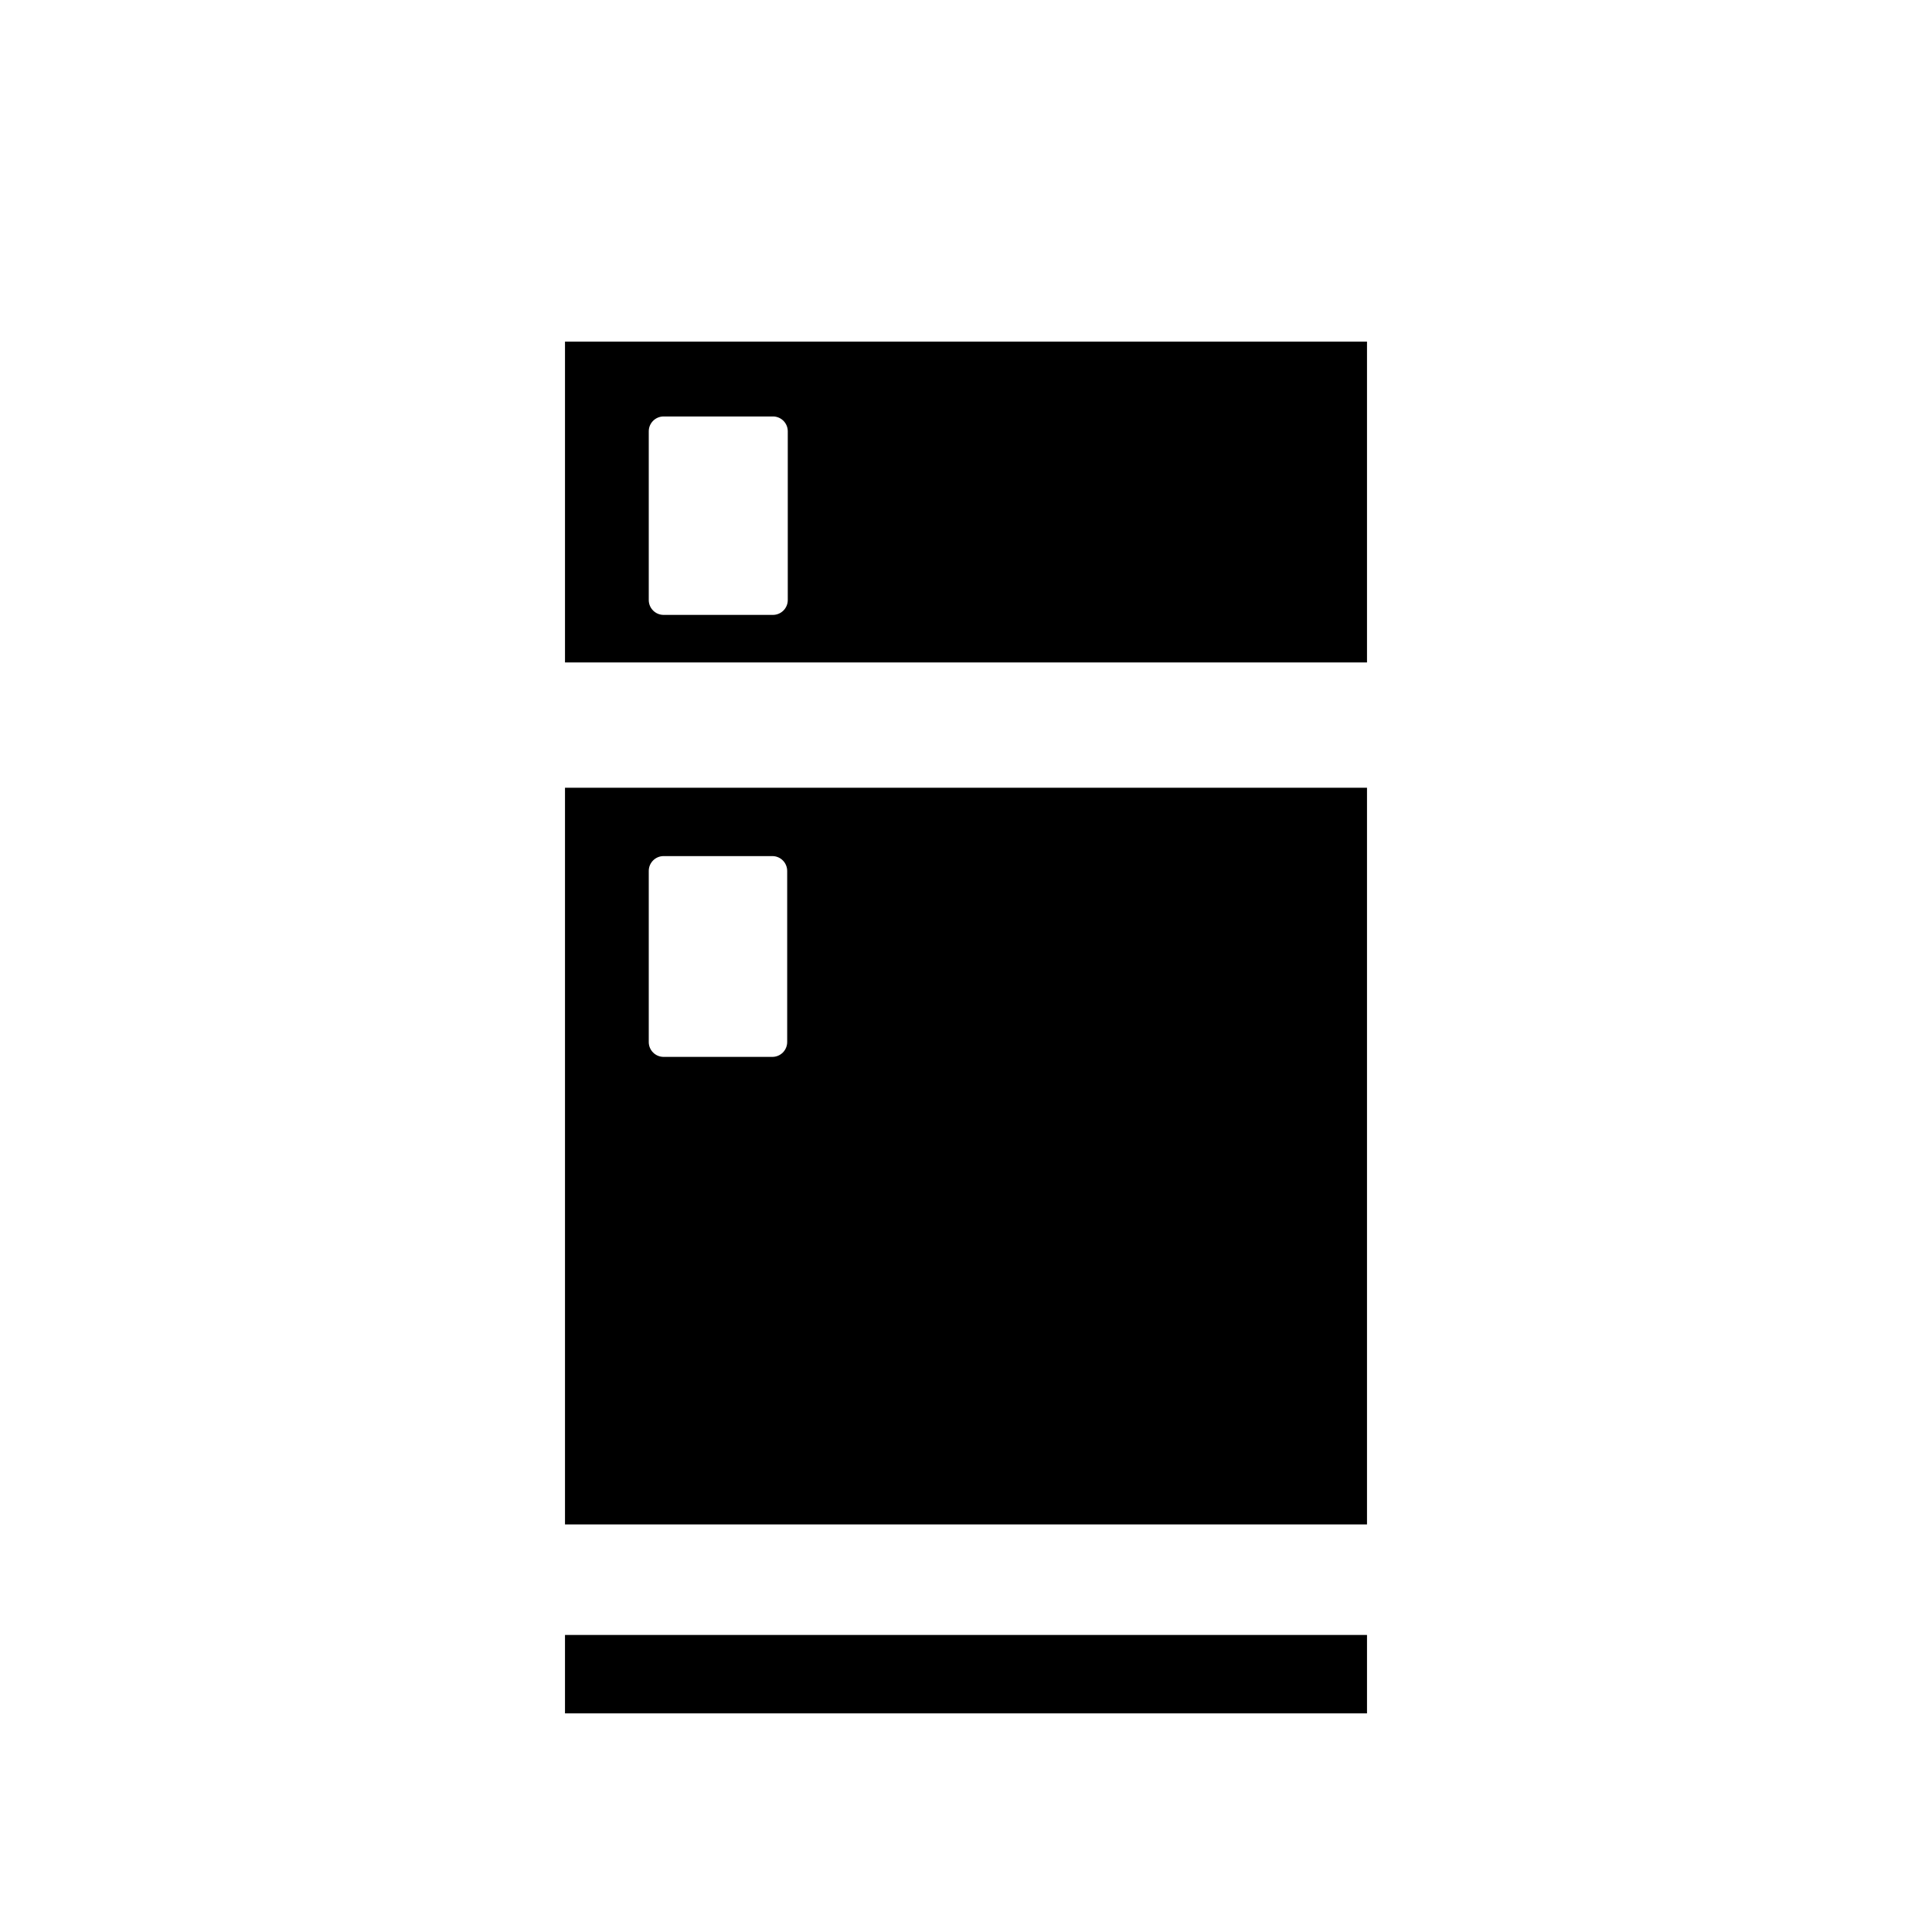
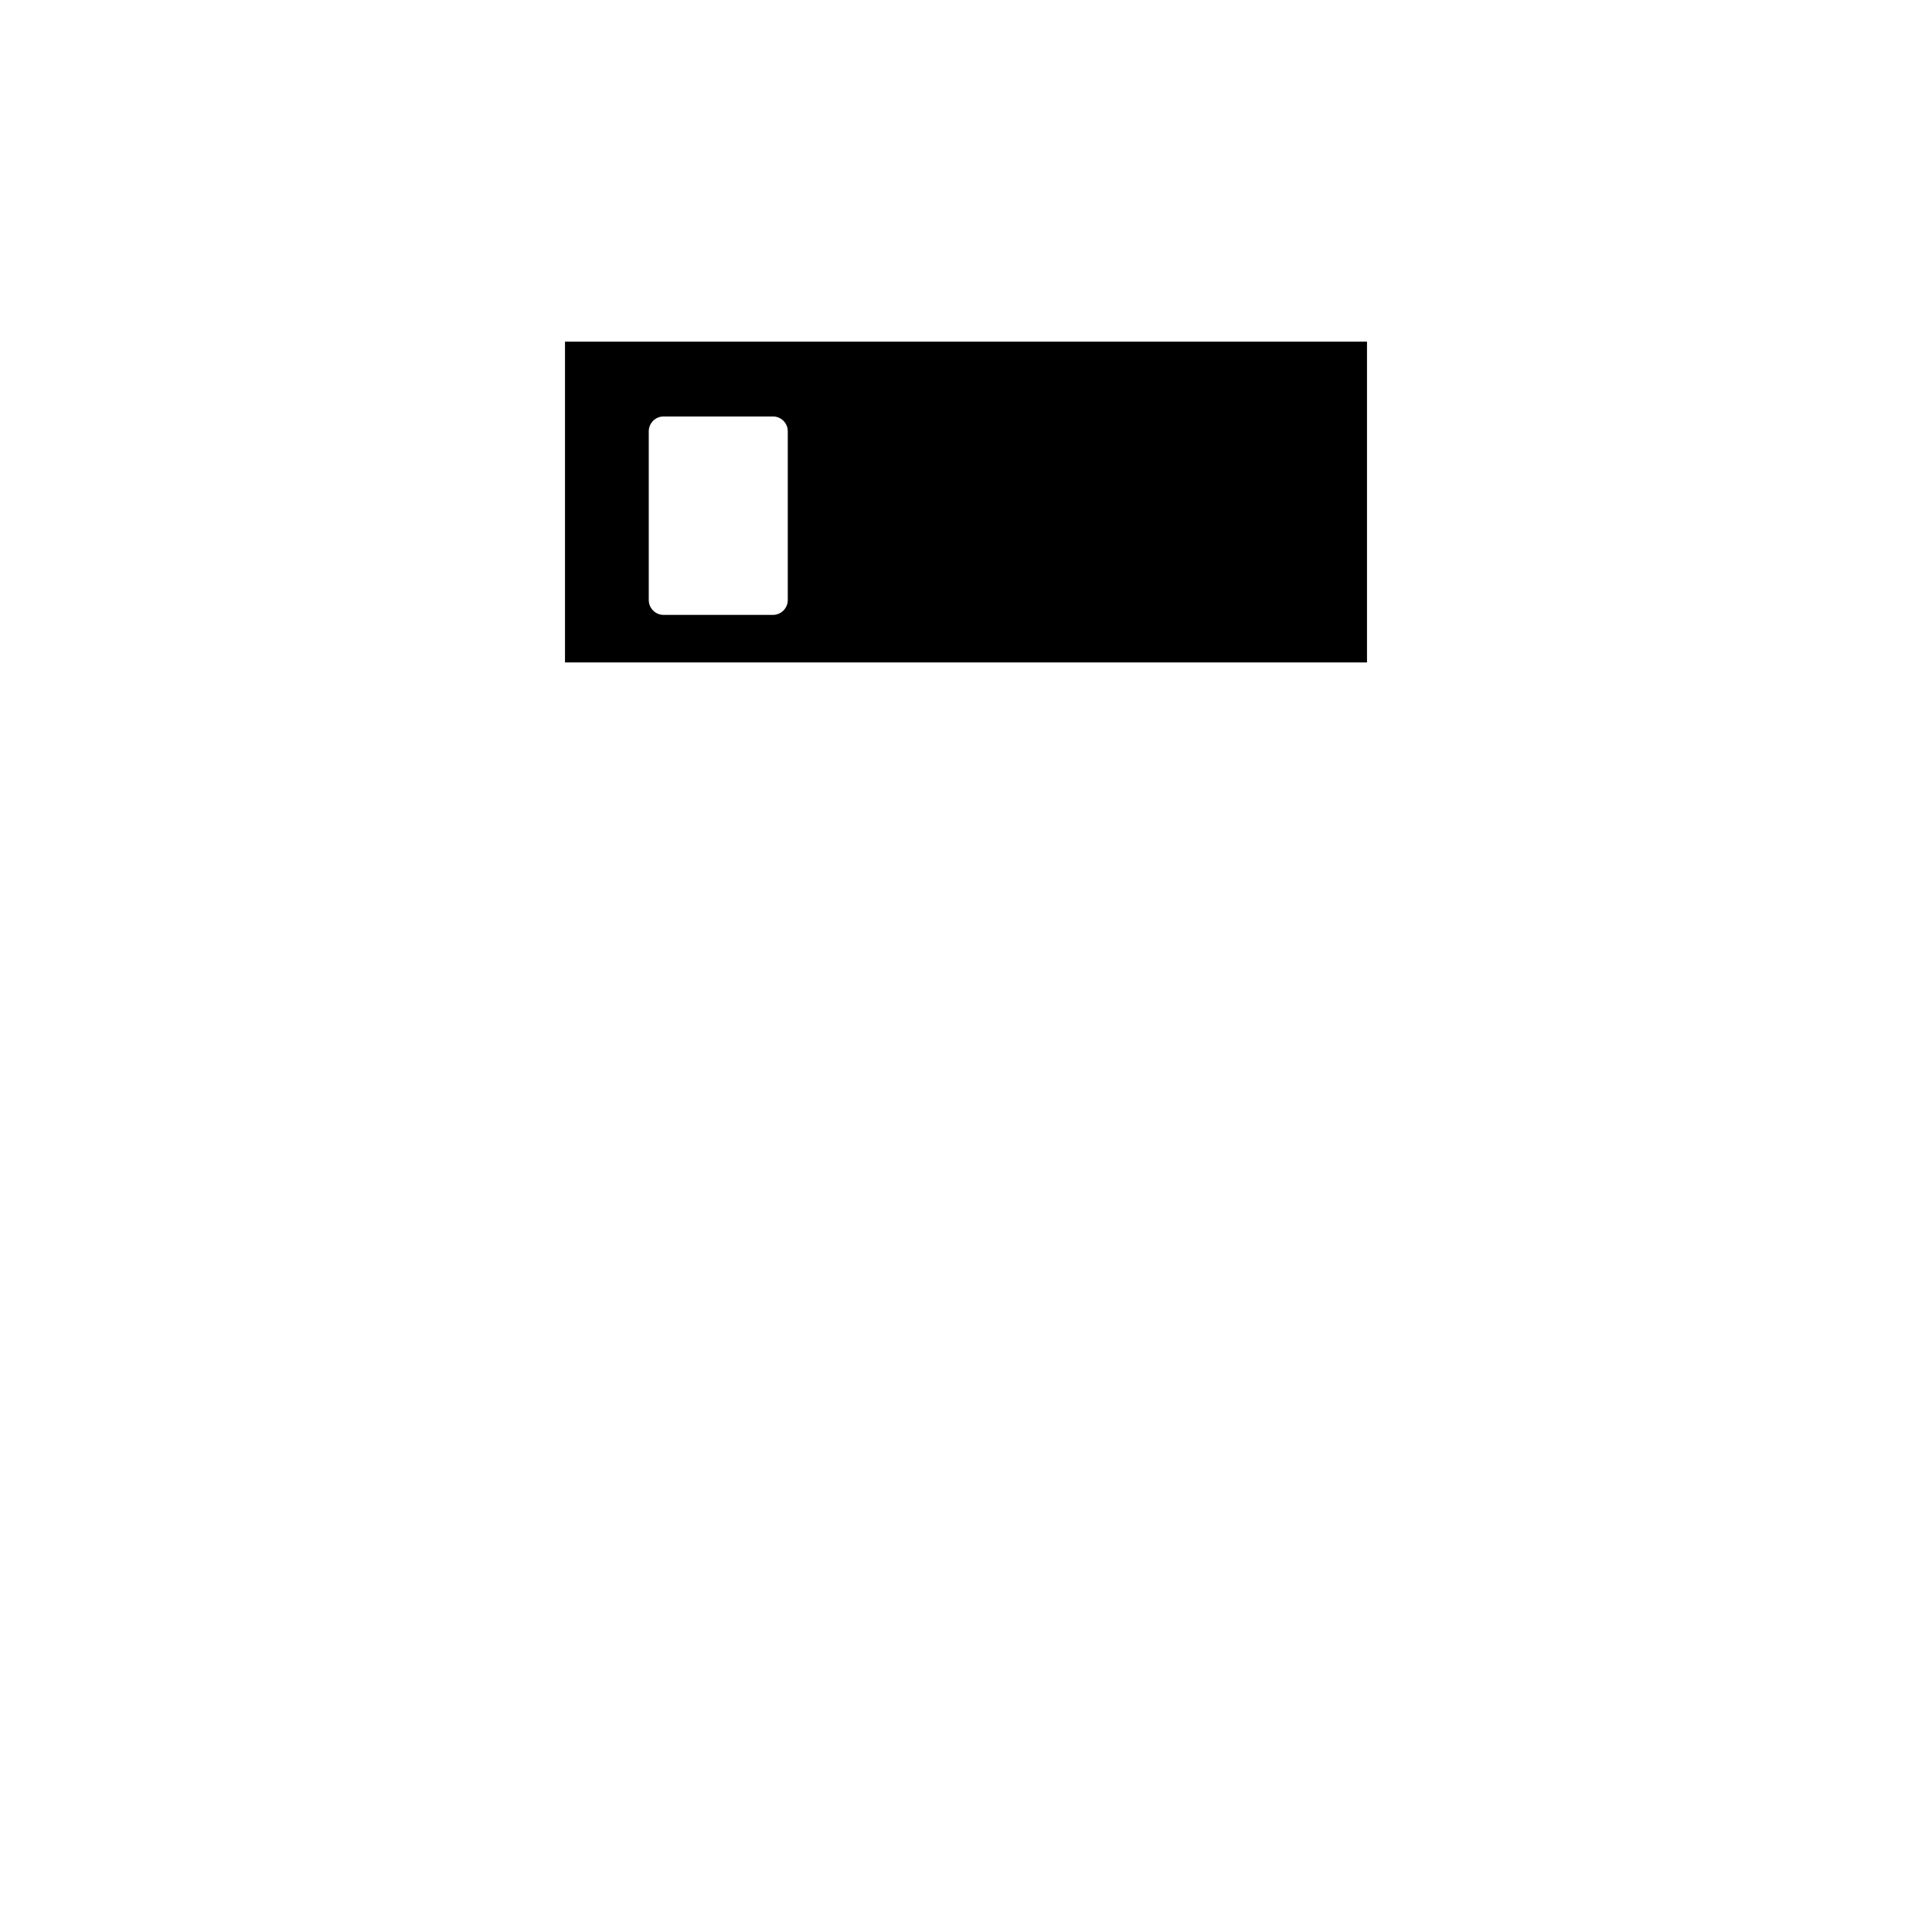
<svg xmlns="http://www.w3.org/2000/svg" fill="#000000" width="800px" height="800px" version="1.1" viewBox="144 144 512 512">
  <g>
    <path d="m293.73 234.53v85.02h212.54v-85.02zm59.039 68.488c0 1.043-0.414 2.043-1.152 2.781s-1.738 1.156-2.781 1.156h-28.973c-2.172 0-3.934-1.766-3.934-3.938v-44.715c0-2.172 1.762-3.934 3.934-3.934h28.812c1.07-0.043 2.113 0.352 2.887 1.094 0.773 0.742 1.207 1.77 1.207 2.84z" />
-     <path d="m293.73 547.99h212.54v-195.23h-212.54zm22.199-173.18c0-2.176 1.762-3.938 3.934-3.938h28.812c1.047 0 2.047 0.414 2.785 1.152 0.738 0.738 1.152 1.742 1.152 2.785v45.344c0 1.043-0.414 2.043-1.152 2.781-0.738 0.738-1.738 1.152-2.785 1.152h-28.812c-2.172 0-3.934-1.762-3.934-3.934z" />
-     <path d="m293.73 577.28h212.54v20.781h-212.54z" />
  </g>
</svg>